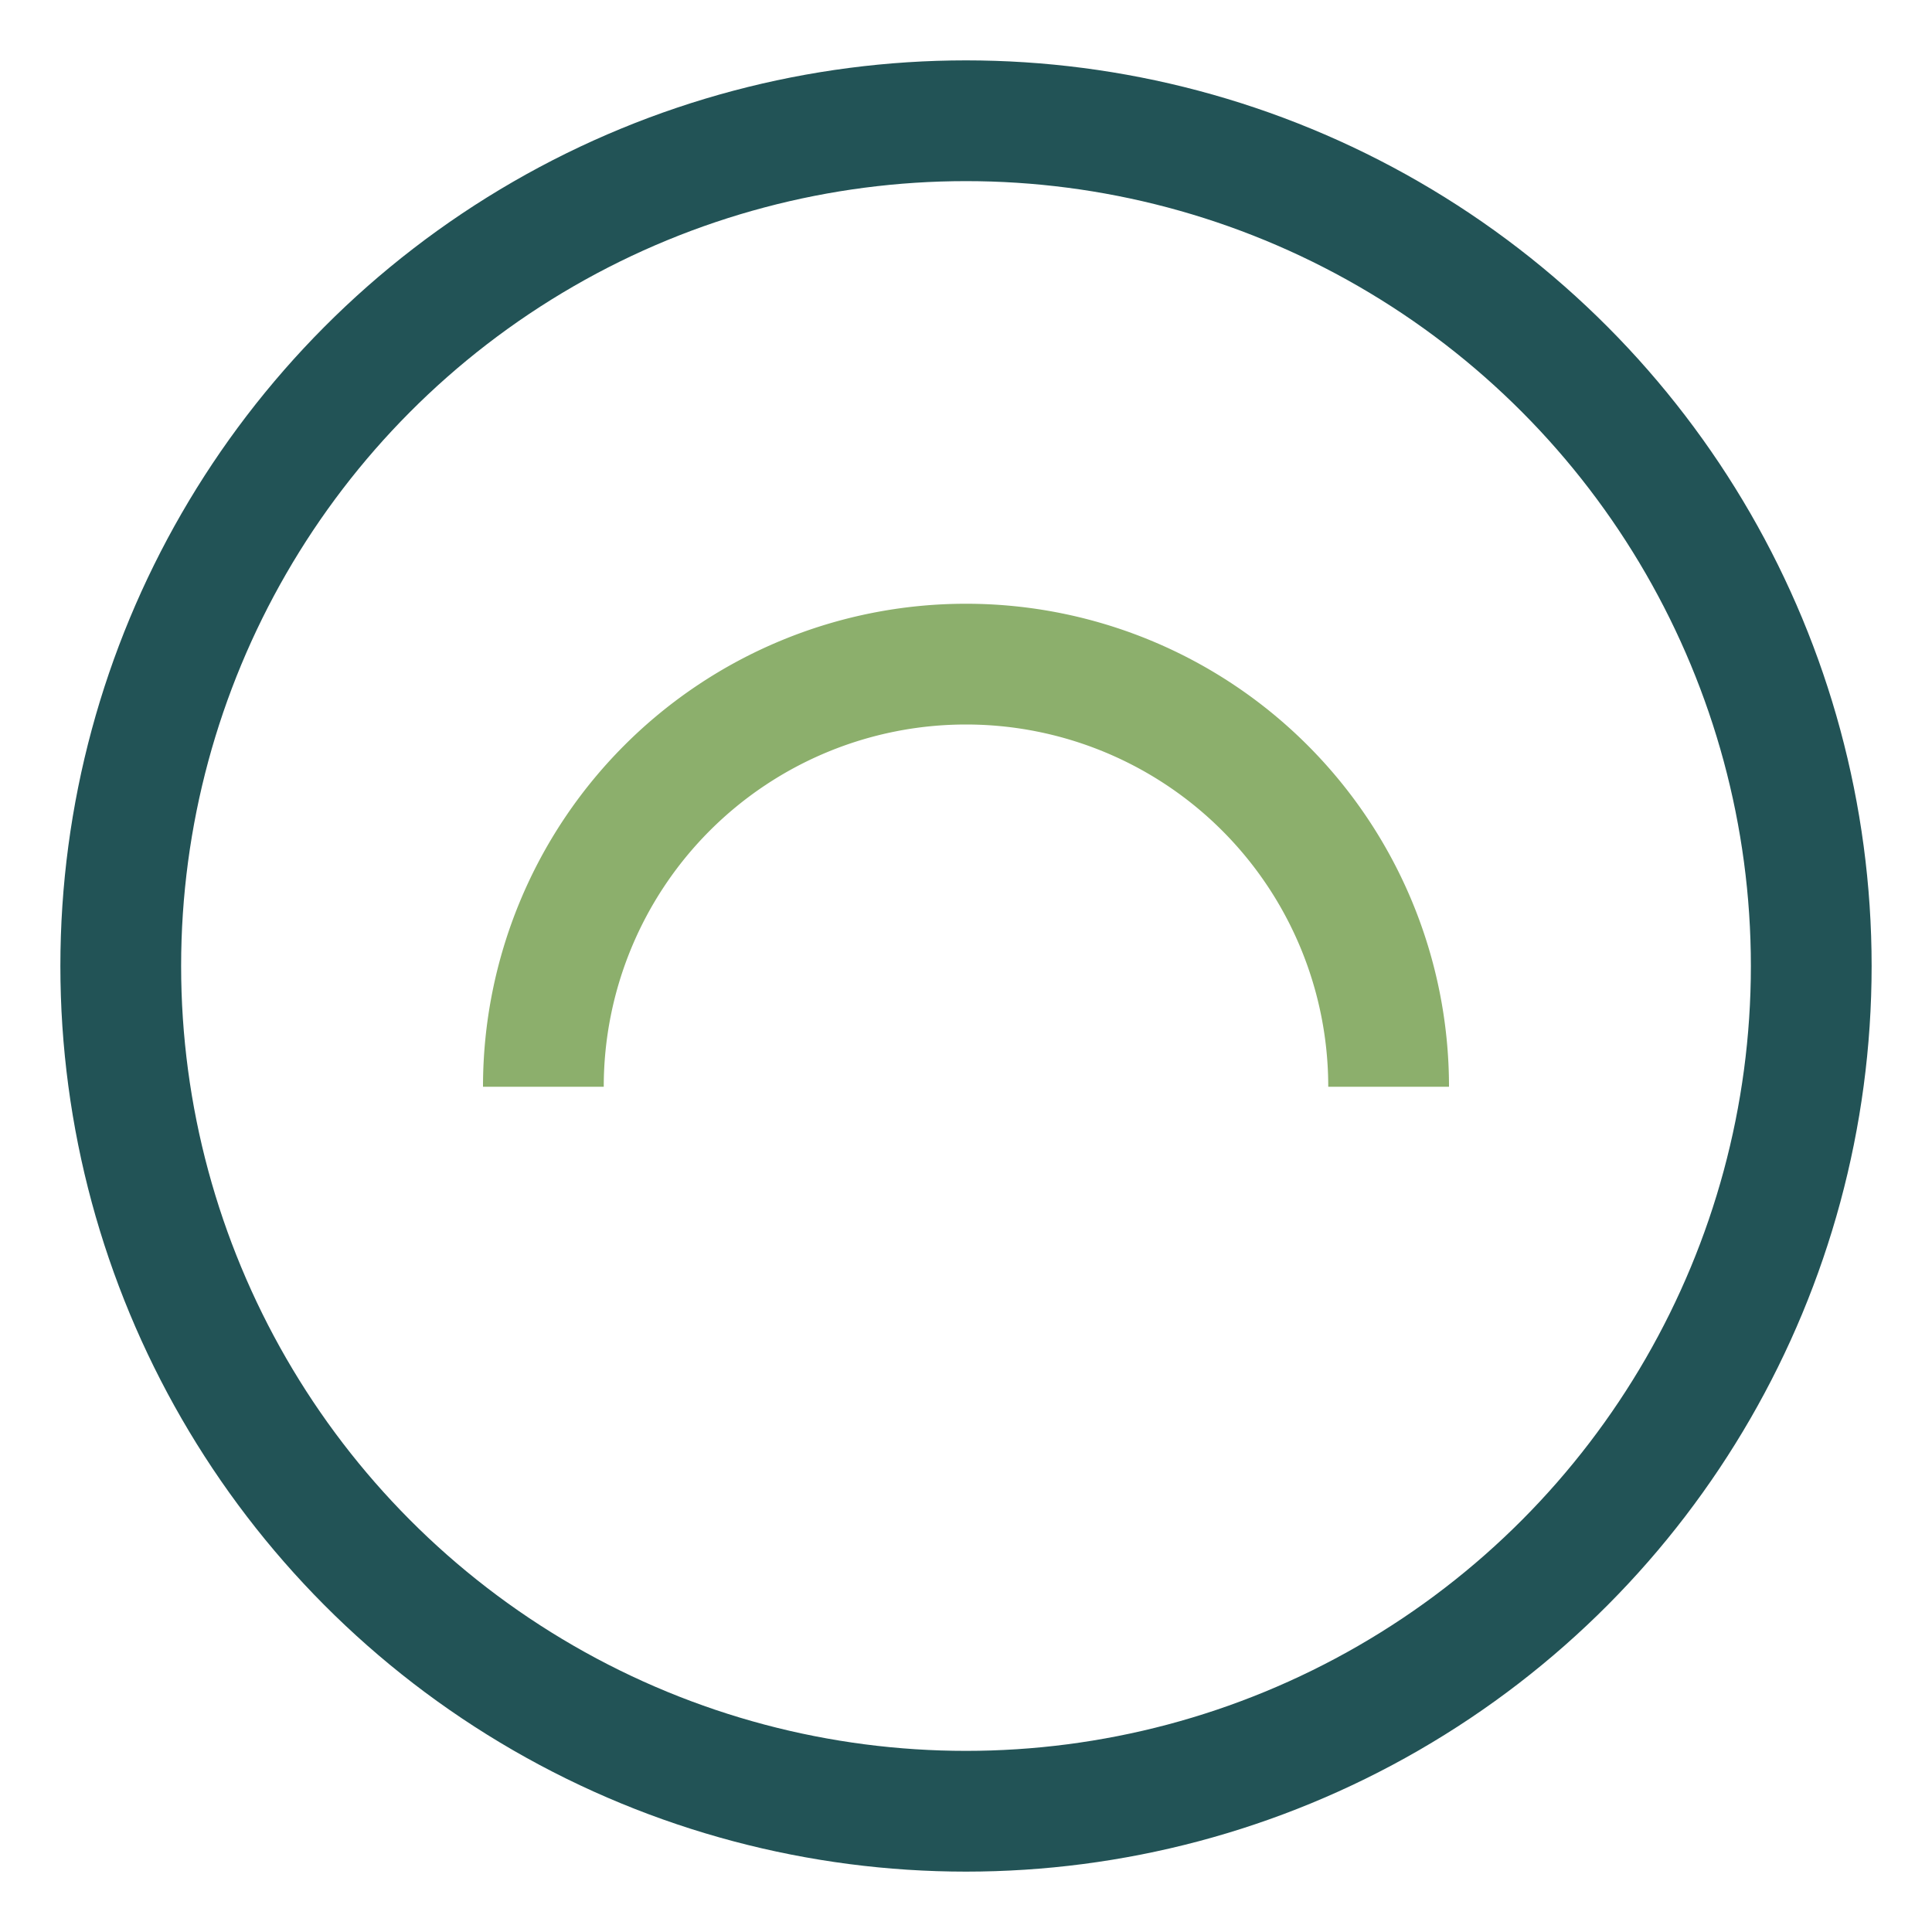
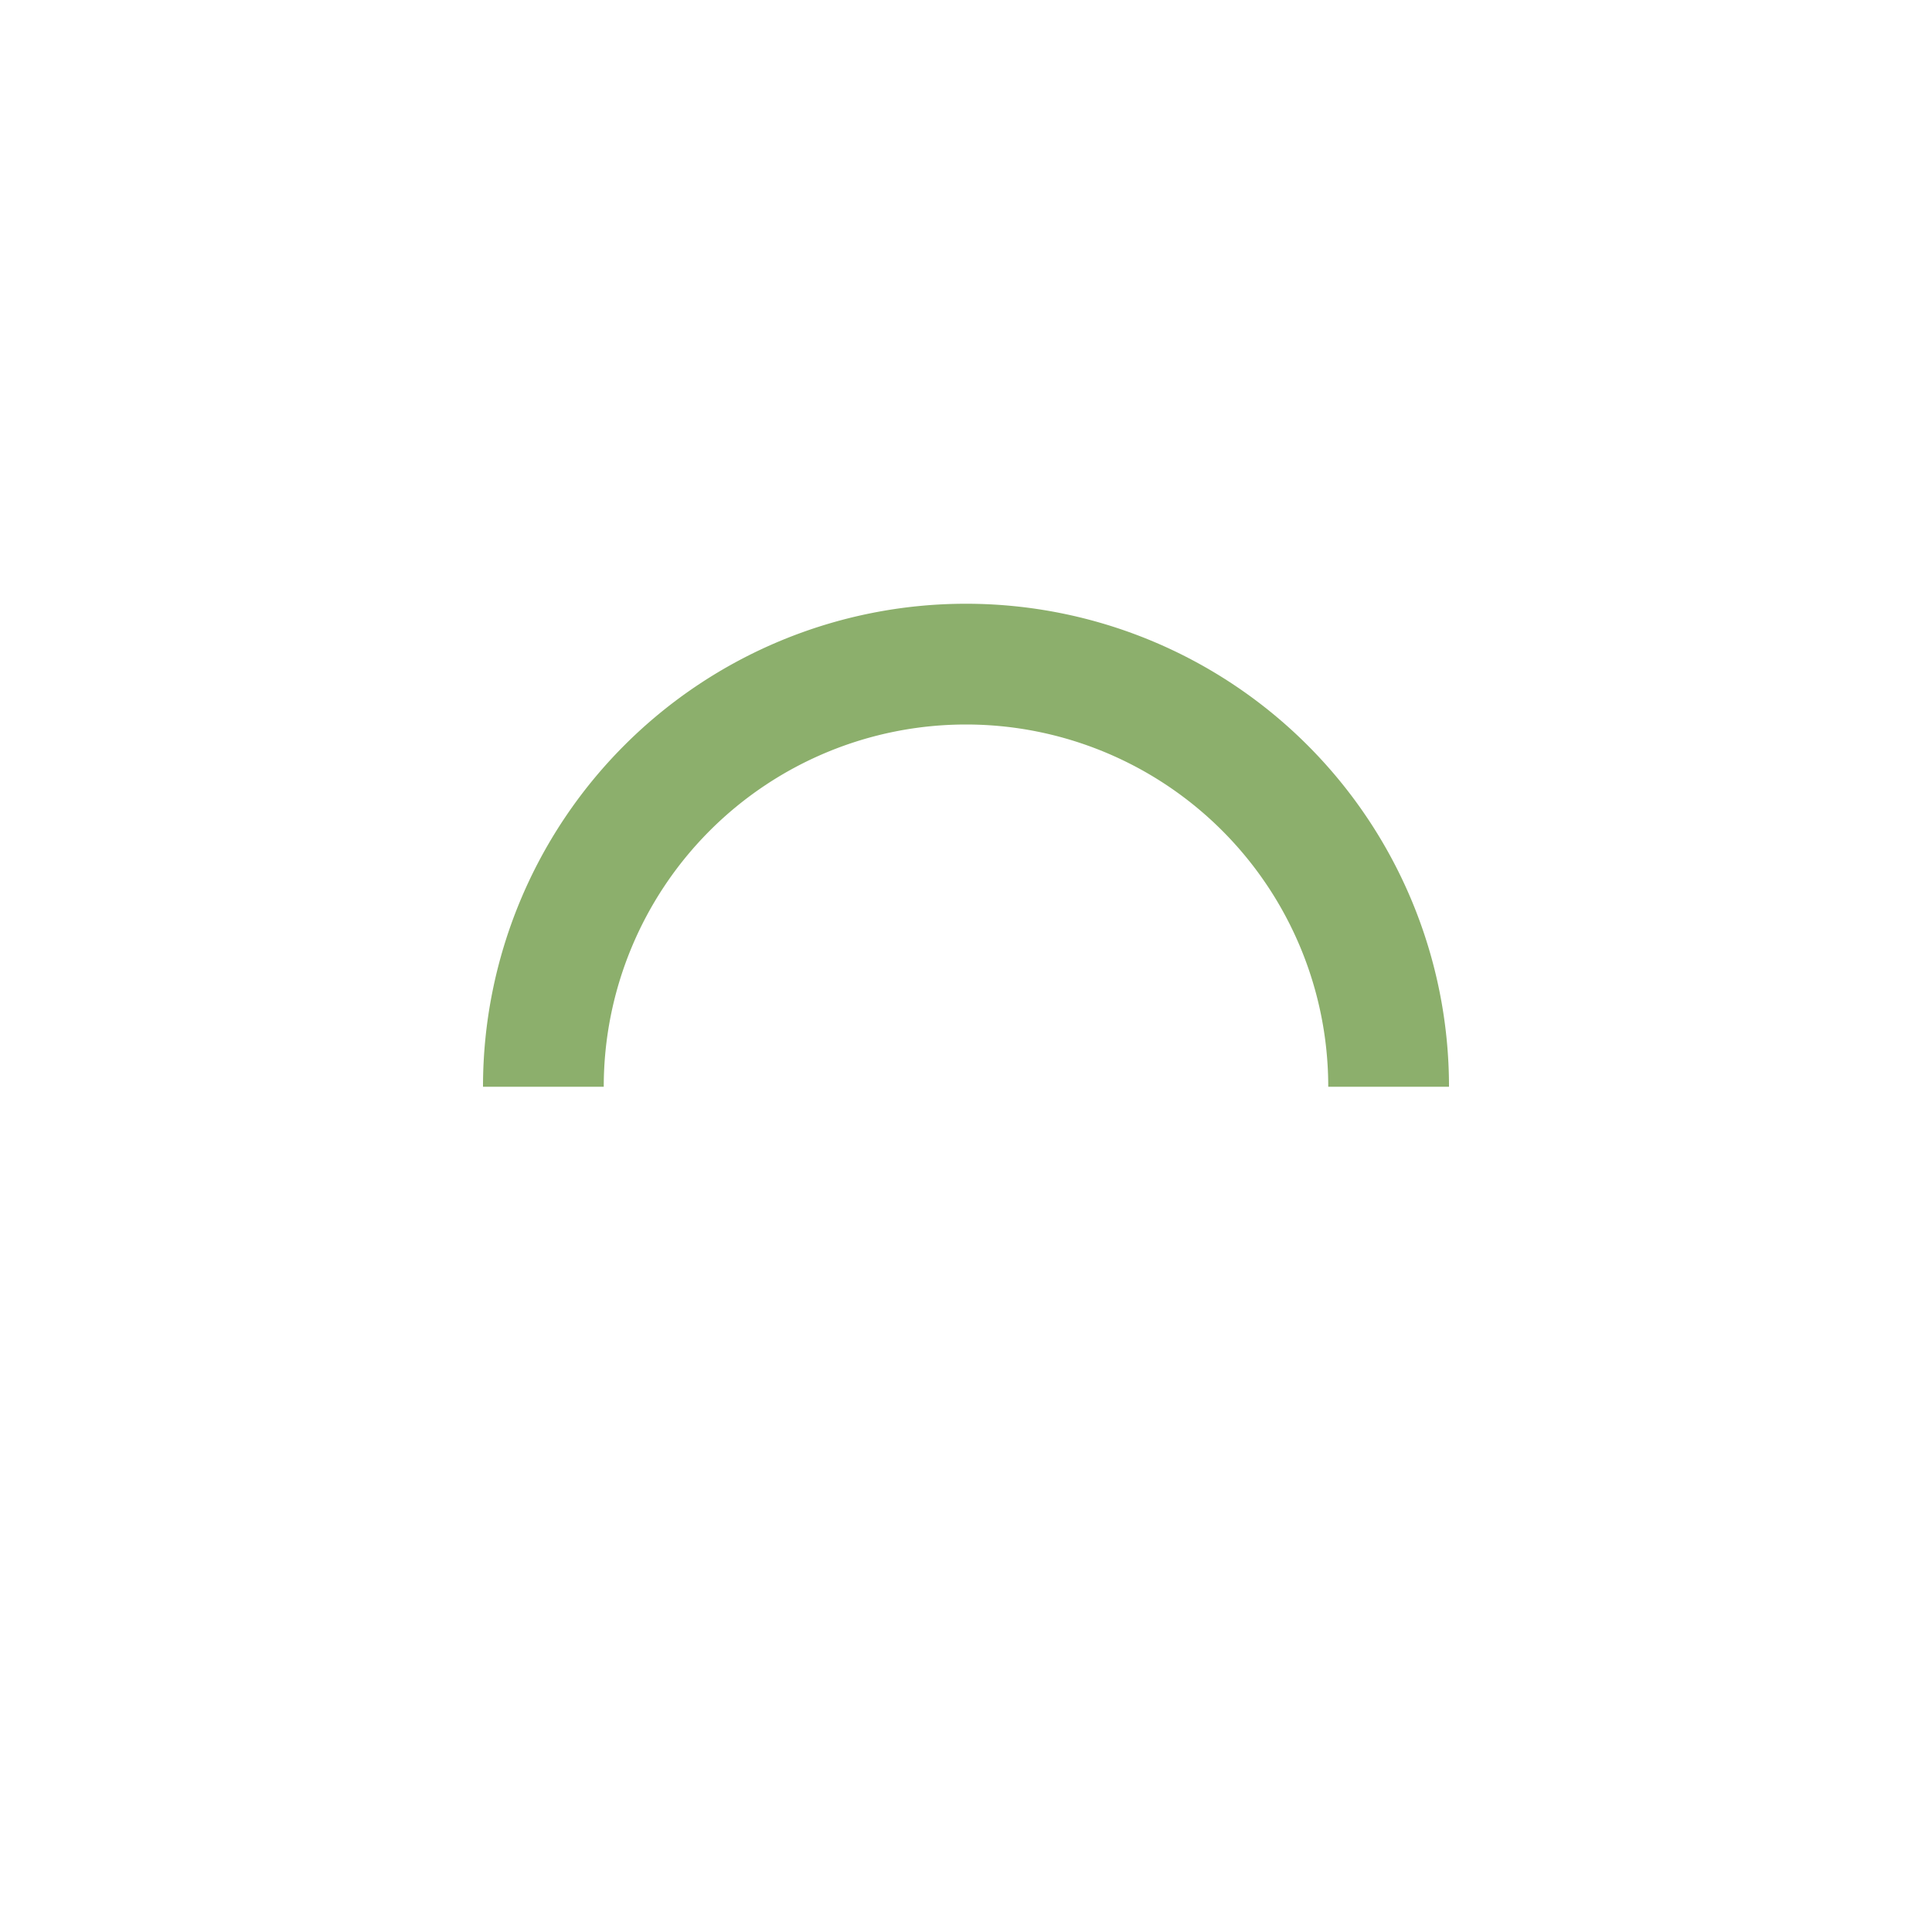
<svg xmlns="http://www.w3.org/2000/svg" width="32" height="32" viewBox="0 0 32 32">
-   <circle cx="16" cy="16" r="14" fill="none" stroke="#225356" stroke-width="2" />
  <path d="M9 18a7 7 0 0 1 14 0" stroke="#8CAF6C" stroke-width="2" fill="none" />
</svg>